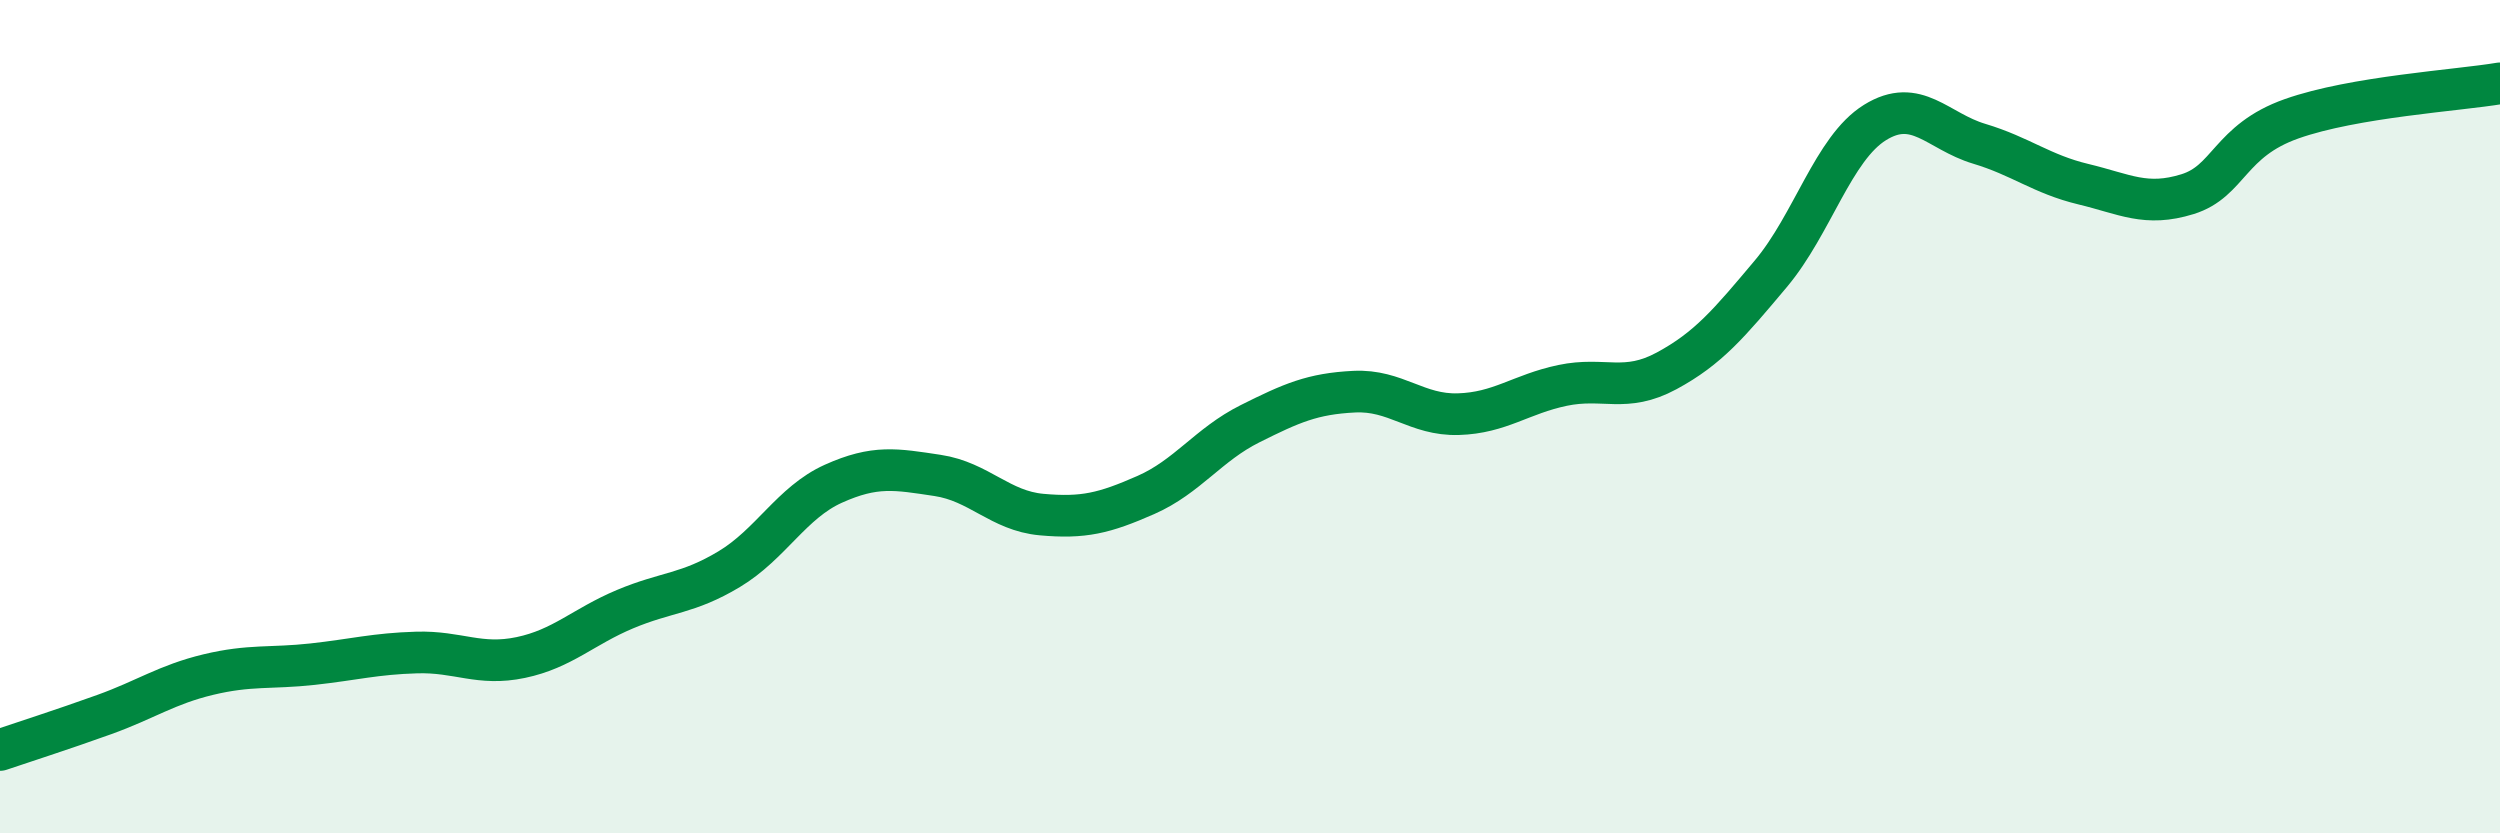
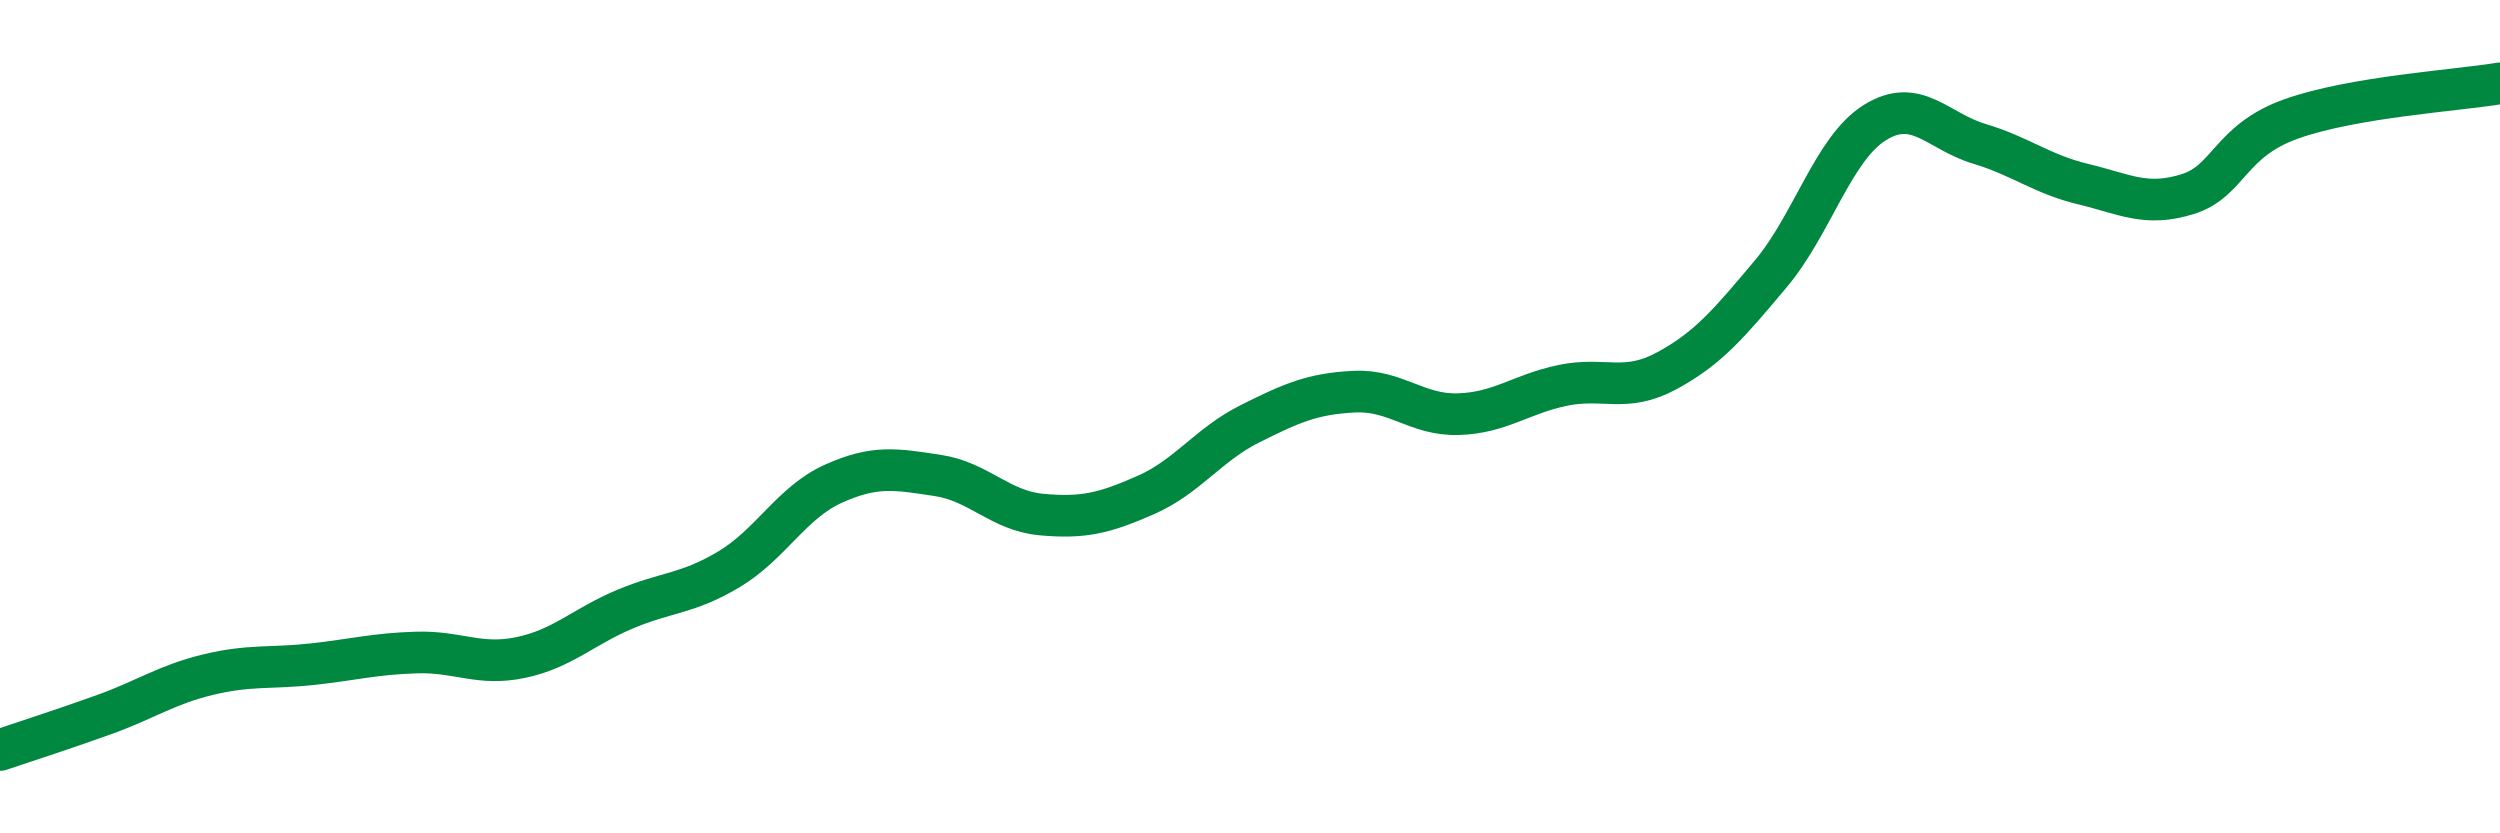
<svg xmlns="http://www.w3.org/2000/svg" width="60" height="20" viewBox="0 0 60 20">
-   <path d="M 0,18 C 0.5,17.83 1.5,17.51 2.5,17.15 C 3.5,16.79 4,16.43 5,16.19 C 6,15.95 6.5,16.05 7.5,15.94 C 8.5,15.83 9,15.69 10,15.66 C 11,15.63 11.5,15.99 12.5,15.78 C 13.5,15.57 14,15.04 15,14.62 C 16,14.2 16.5,14.26 17.5,13.66 C 18.5,13.06 19,12.06 20,11.61 C 21,11.16 21.5,11.26 22.5,11.41 C 23.5,11.56 24,12.26 25,12.35 C 26,12.44 26.5,12.32 27.5,11.88 C 28.5,11.44 29,10.67 30,10.17 C 31,9.67 31.5,9.45 32.5,9.4 C 33.5,9.35 34,9.97 35,9.94 C 36,9.91 36.5,9.46 37.5,9.25 C 38.5,9.04 39,9.44 40,8.9 C 41,8.36 41.5,7.76 42.5,6.57 C 43.5,5.38 44,3.56 45,2.94 C 46,2.32 46.5,3.15 47.5,3.45 C 48.5,3.75 49,4.18 50,4.42 C 51,4.66 51.5,4.97 52.5,4.66 C 53.5,4.35 53.5,3.38 55,2.85 C 56.5,2.32 59,2.17 60,2L60 20L0 20Z" fill="#008740" opacity="0.1" stroke-linecap="round" stroke-linejoin="round" />
  <path d="M 0,18 C 0.5,17.83 1.5,17.51 2.5,17.15 C 3.5,16.79 4,16.43 5,16.19 C 6,15.95 6.5,16.05 7.5,15.94 C 8.5,15.83 9,15.69 10,15.66 C 11,15.63 11.5,15.99 12.5,15.78 C 13.5,15.57 14,15.04 15,14.62 C 16,14.2 16.5,14.26 17.5,13.66 C 18.5,13.06 19,12.06 20,11.61 C 21,11.16 21.5,11.26 22.5,11.41 C 23.5,11.56 24,12.26 25,12.35 C 26,12.44 26.5,12.32 27.5,11.88 C 28.5,11.44 29,10.67 30,10.17 C 31,9.67 31.5,9.45 32.5,9.4 C 33.5,9.35 34,9.97 35,9.94 C 36,9.91 36.5,9.46 37.5,9.25 C 38.5,9.04 39,9.44 40,8.9 C 41,8.36 41.5,7.76 42.5,6.57 C 43.5,5.38 44,3.56 45,2.94 C 46,2.32 46.5,3.15 47.5,3.45 C 48.5,3.75 49,4.18 50,4.42 C 51,4.66 51.5,4.97 52.5,4.66 C 53.5,4.35 53.5,3.38 55,2.85 C 56.5,2.32 59,2.17 60,2" stroke="#008740" stroke-width="1" fill="none" stroke-linecap="round" stroke-linejoin="round" />
</svg>